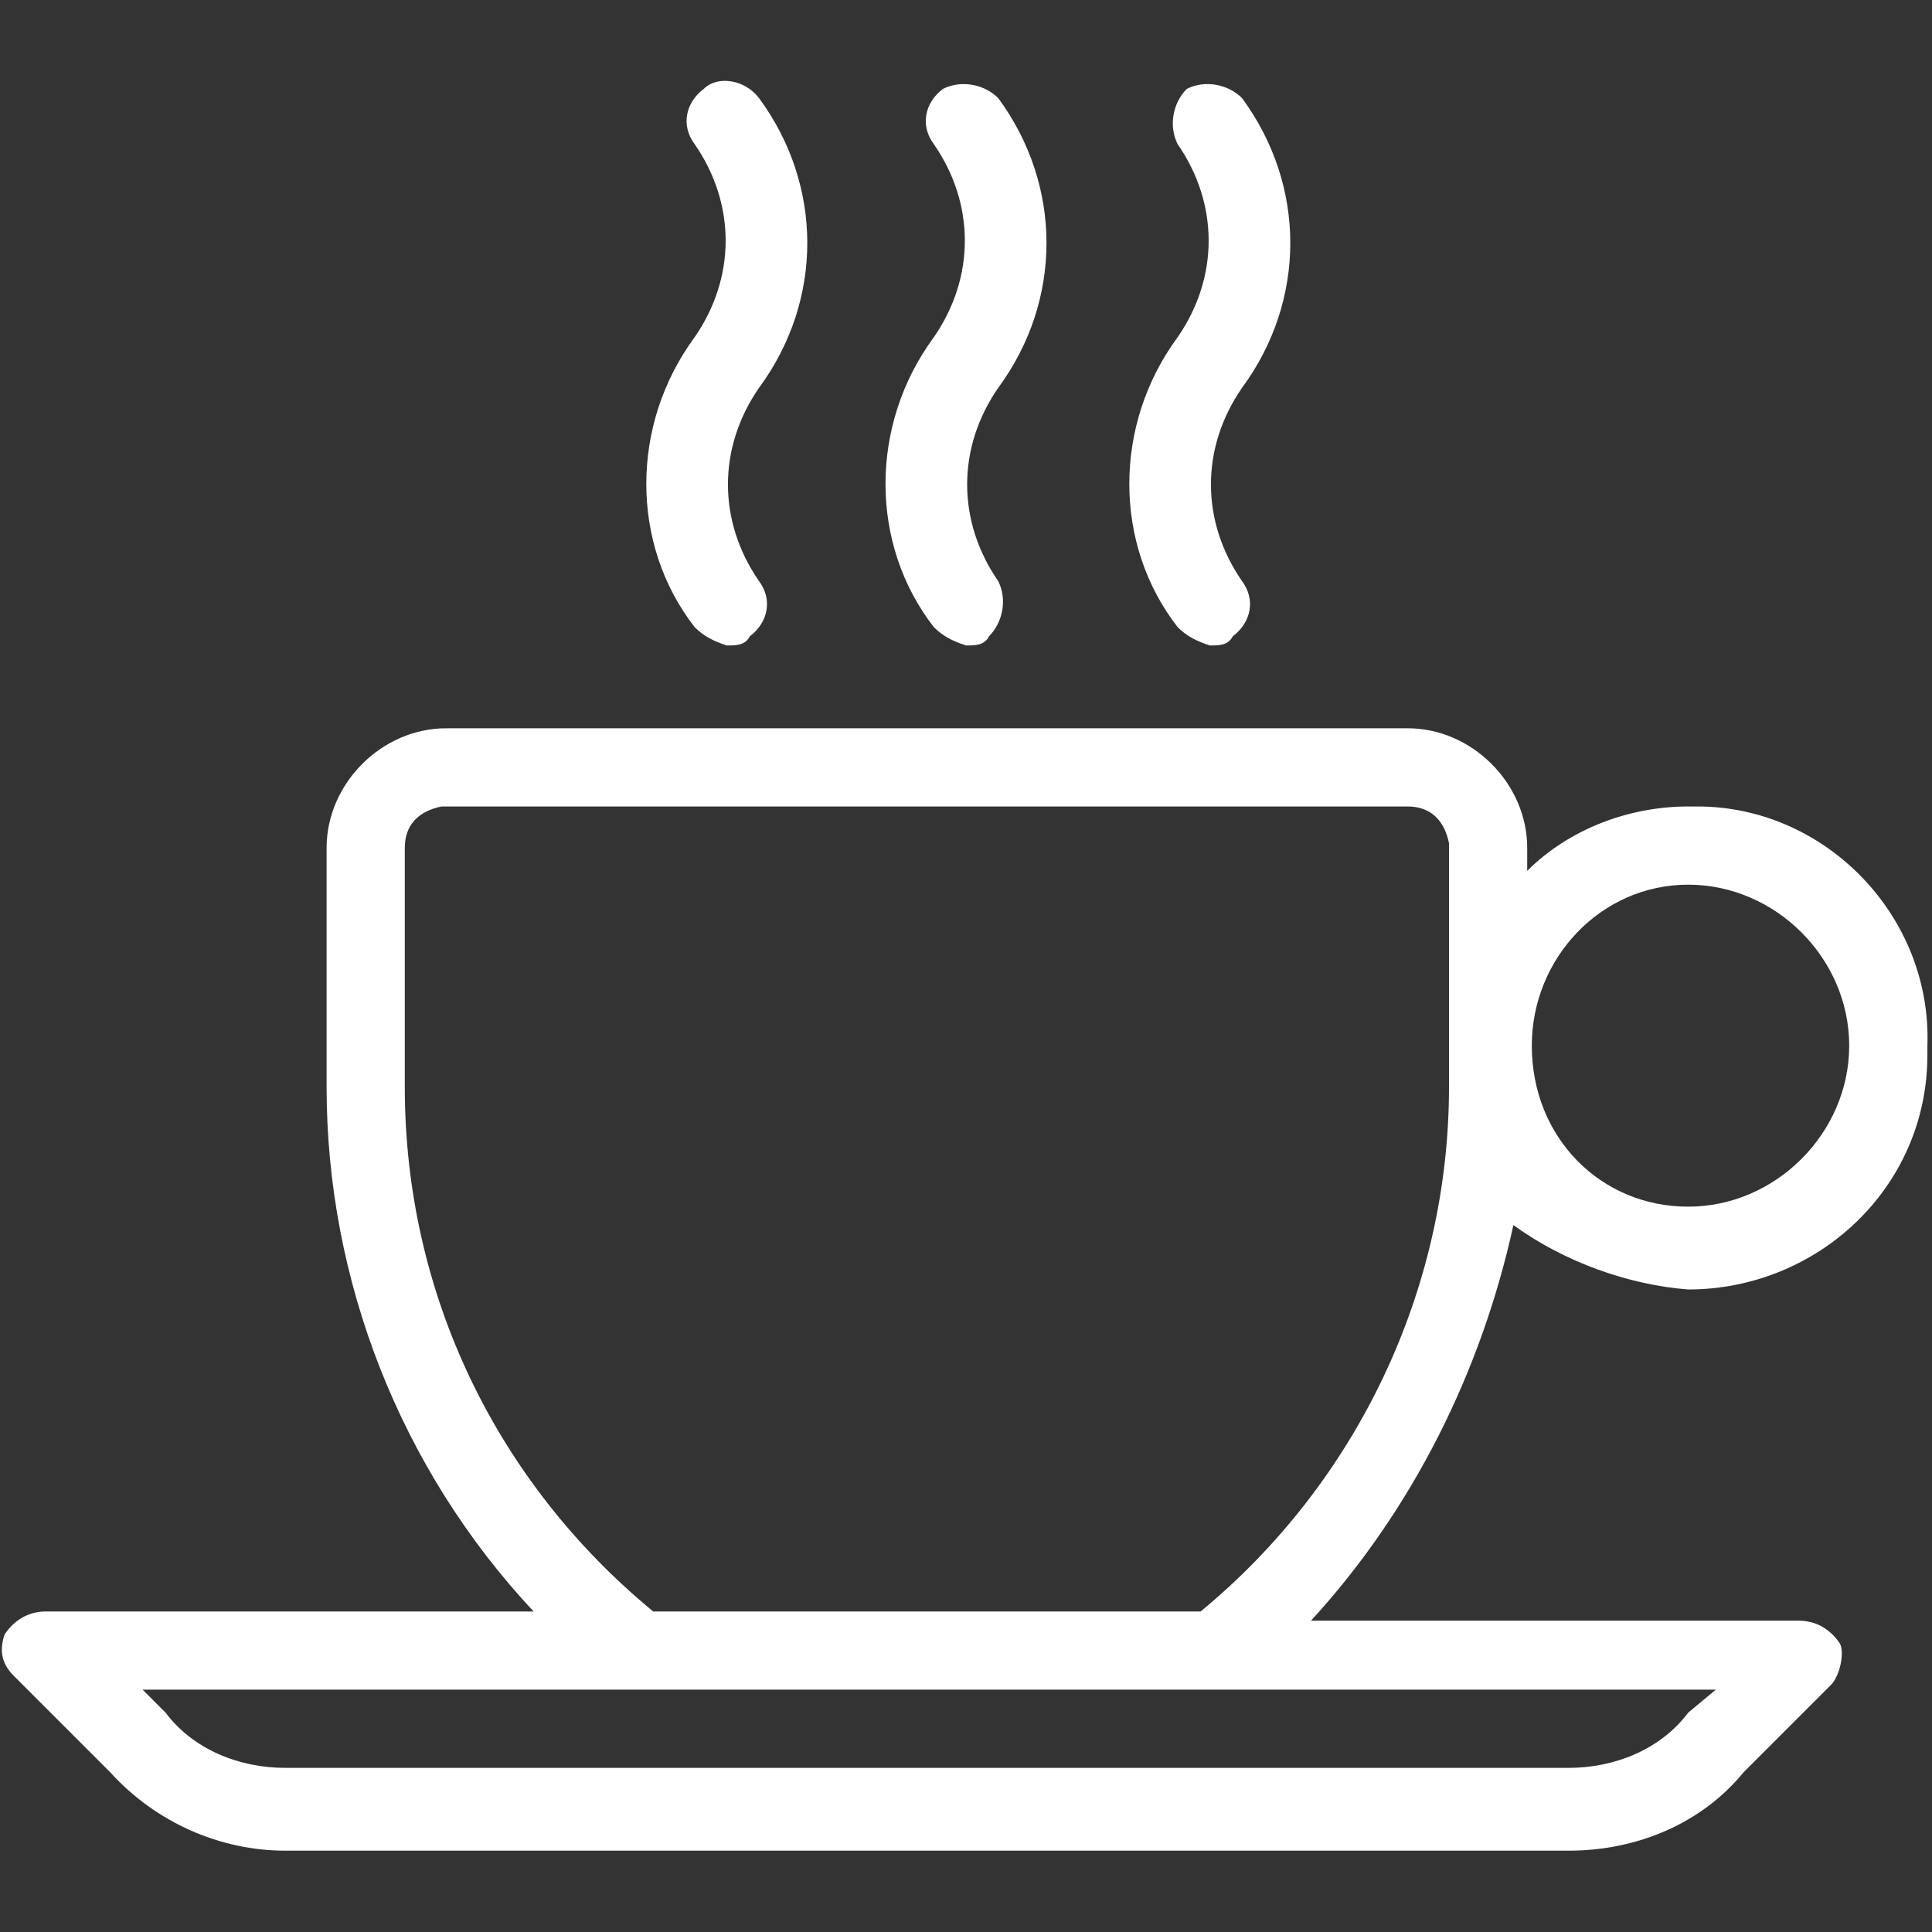
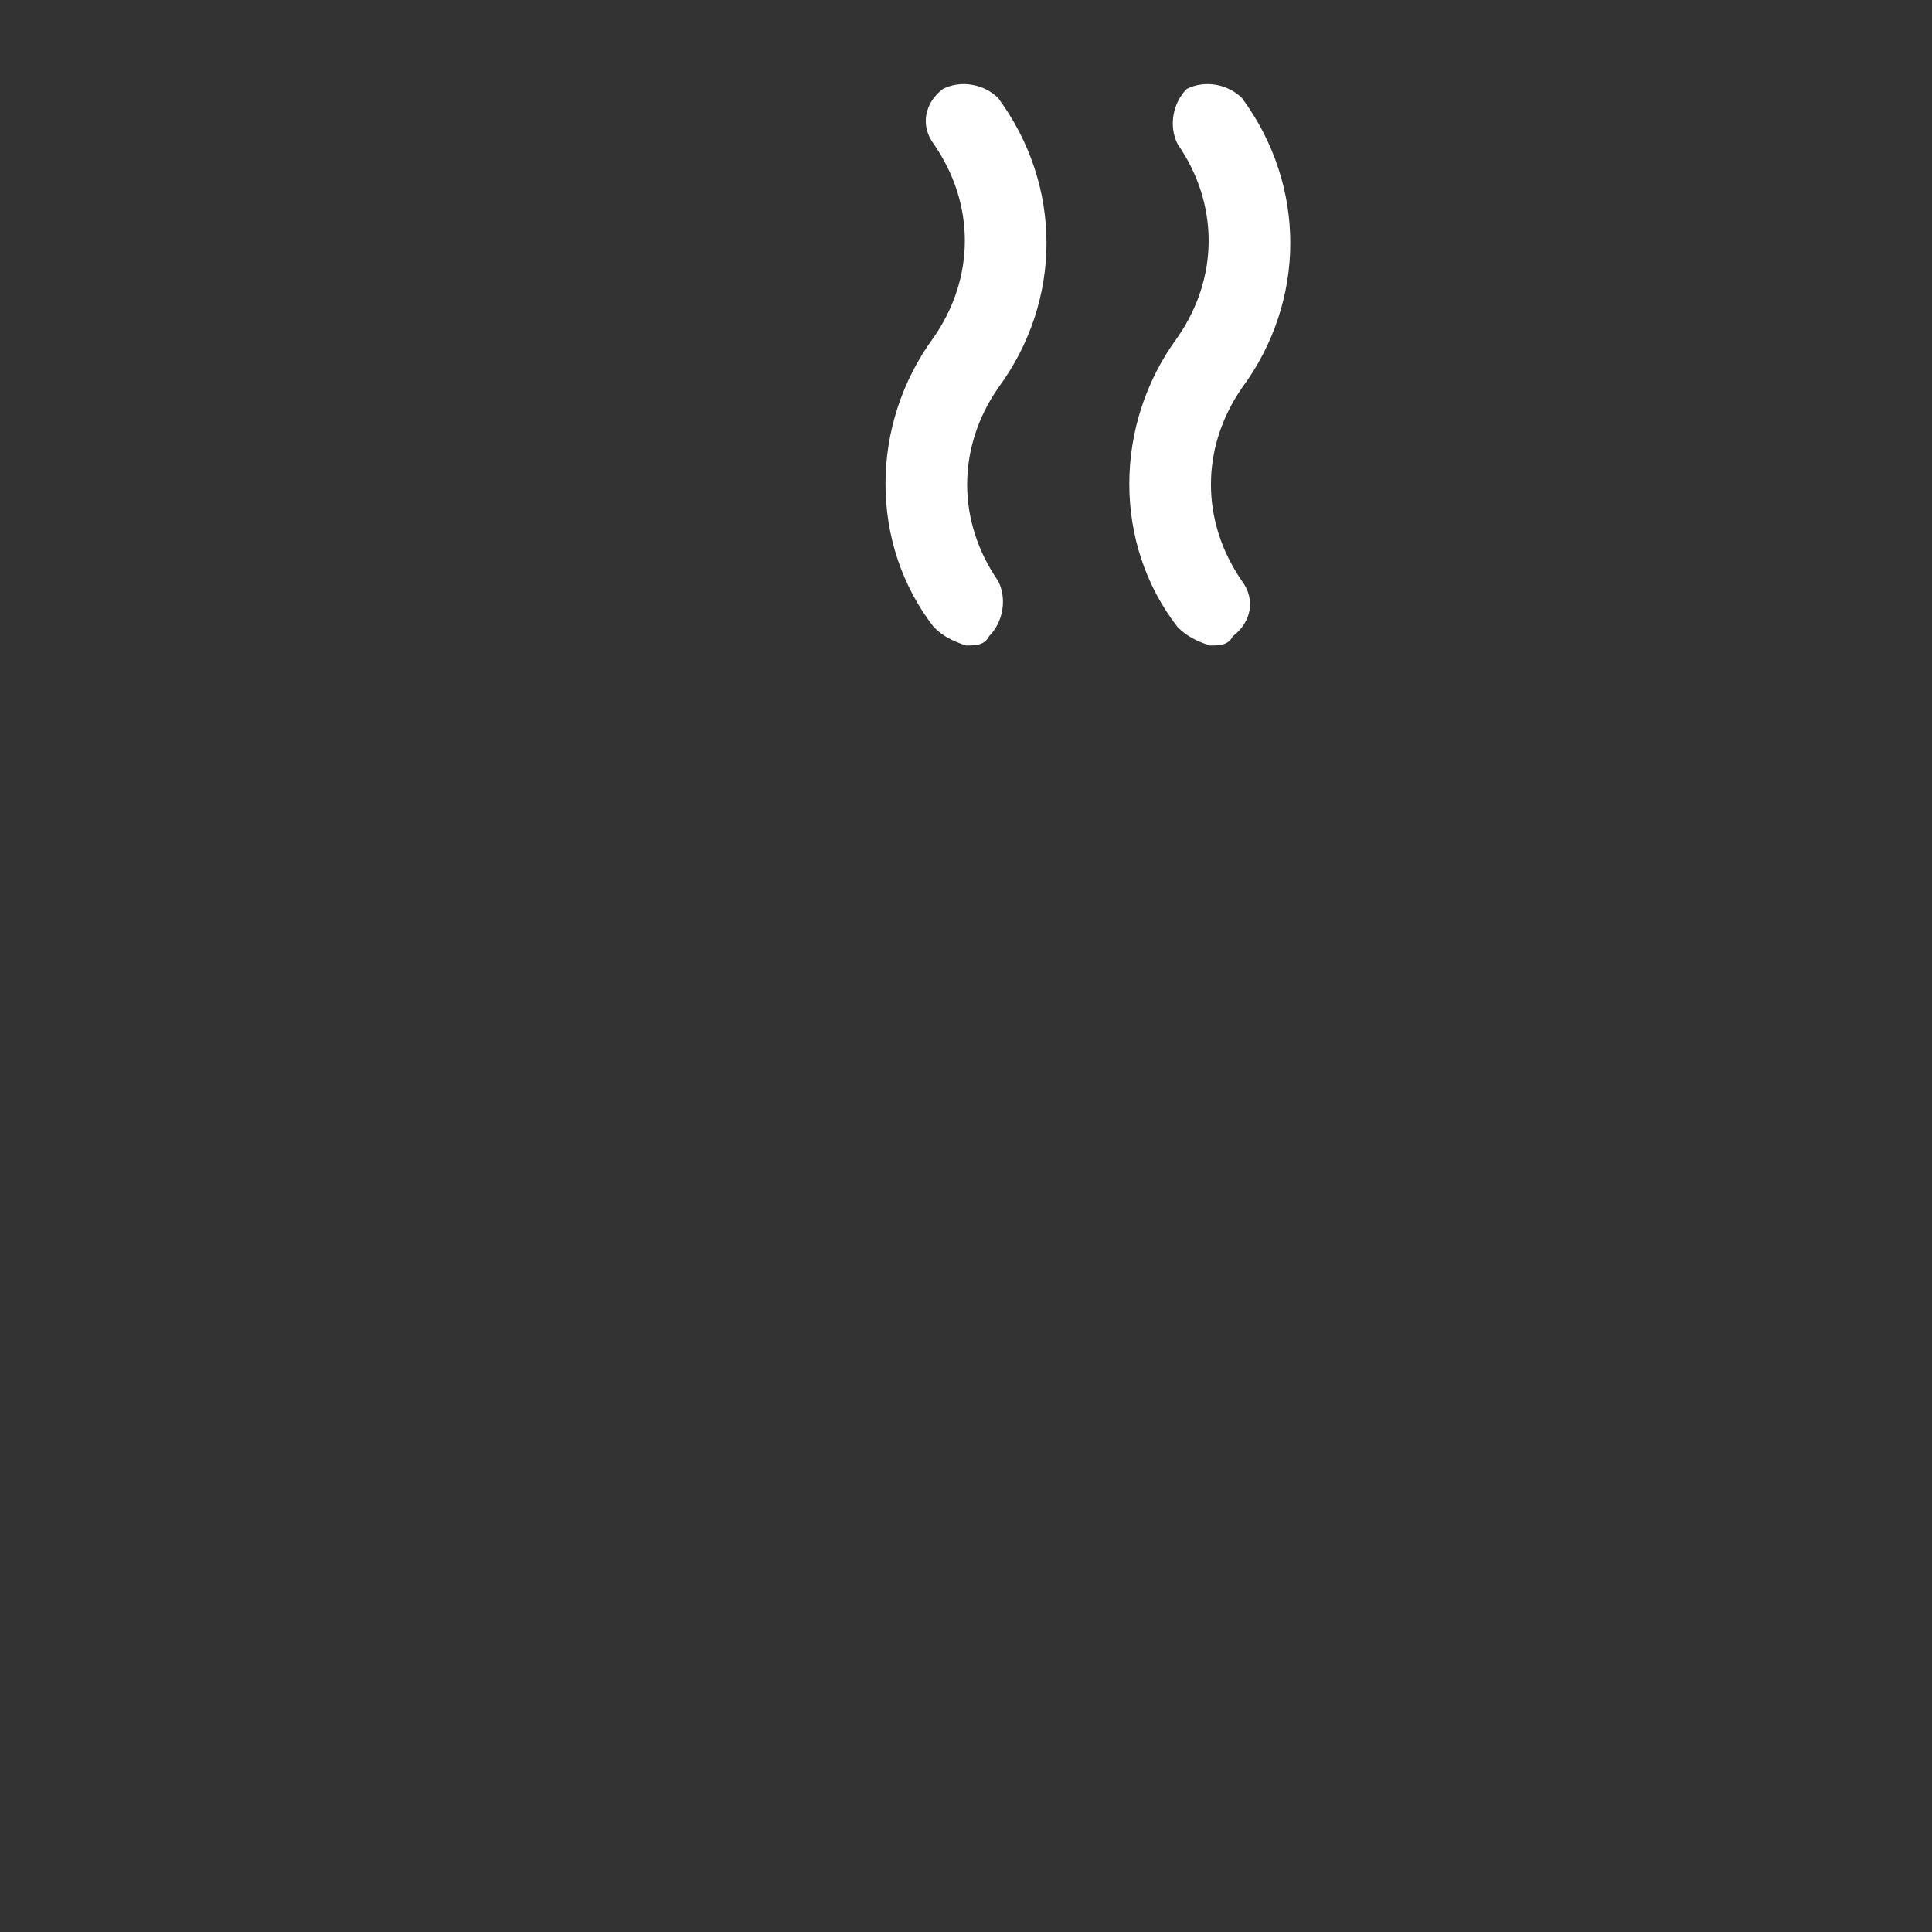
<svg xmlns="http://www.w3.org/2000/svg" version="1.1" id="レイヤー_1" x="0px" y="0px" width="42px" height="42px" viewBox="0 0 42 42" style="enable-background:new 0 0 42 42;" xml:space="preserve">
  <rect x="0" y="0" width="42" height="42" fill="#333333" stroke="none" />
  <style type="text/css">
	.st0{opacity:0;}
	.st1{fill:#FFFFFF;}
</style>
  <g class="st0">
    <rect x="0" class="st1" width="42" height="42" />
  </g>
  <g transform="translate(0 1.732)">
    <path class="st1" d="M25.6,11.9c0.2,0.2,0.4,0.3,0.7,0.4c0.2,0,0.4,0,0.5-0.2c0.4-0.3,0.5-0.8,0.2-1.2c0,0,0,0,0,0   c-0.9-1.3-0.9-2.9,0-4.2c1.4-1.9,1.4-4.4,0-6.3c-0.3-0.3-0.8-0.4-1.2-0.2c-0.3,0.3-0.4,0.8-0.2,1.2c0.9,1.3,0.9,2.9,0,4.2   C24.2,7.5,24.2,10.1,25.6,11.9z" />
    <path class="st1" d="M20.3,11.9c0.2,0.2,0.4,0.3,0.7,0.4c0.2,0,0.4,0,0.5-0.2c0.3-0.3,0.4-0.8,0.2-1.2c-0.9-1.3-0.9-2.9,0-4.2   c1.4-1.9,1.4-4.4,0-6.3c-0.3-0.3-0.8-0.4-1.2-0.2C20.1,0.5,20,1,20.3,1.4c0,0,0,0,0,0c0.9,1.3,0.9,2.9,0,4.2   C18.9,7.5,18.9,10.1,20.3,11.9z" />
-     <path class="st1" d="M15.1,11.9c0.2,0.2,0.4,0.3,0.7,0.4c0.2,0,0.4,0,0.5-0.2c0.4-0.3,0.5-0.8,0.2-1.2c0,0,0,0,0,0   c-0.9-1.3-0.9-2.9,0-4.2c1.4-1.9,1.4-4.4,0-6.3c-0.3-0.4-0.9-0.5-1.2-0.2c-0.4,0.3-0.5,0.8-0.2,1.2c0,0,0,0,0,0   c0.9,1.3,0.9,2.9,0,4.2C13.7,7.5,13.7,10.1,15.1,11.9z" />
-     <path class="st1" d="M36.7,26.3c2.8,0,5.2-2.2,5.2-5.1c0-0.1,0-0.1,0-0.2c0.1-2.8-2.2-5.2-5-5.2c-0.1,0-0.1,0-0.2,0   c-1.3,0-2.6,0.5-3.5,1.4v-0.5c0-1.4-1.2-2.6-2.6-2.6H9.7c-1.4,0-2.6,1.2-2.6,2.6v5.2c0,4.2,1.6,8.3,4.5,11.4H1   c-0.4,0-0.7,0.2-0.9,0.5C0,34.1,0,34.4,0.3,34.7l2.1,2.1c1,1.1,2.4,1.7,3.8,1.7h27.9c1.5,0,2.9-0.6,3.8-1.7l1.9-1.9   c0.2-0.2,0.3-0.7,0.2-0.9c-0.2-0.3-0.5-0.5-0.9-0.5H28.5c2.2-2.4,3.7-5.4,4.4-8.6C34,25.7,35.4,26.2,36.7,26.3z M36.7,17.5   c1.9,0,3.5,1.6,3.5,3.5c0,1.9-1.6,3.5-3.5,3.5S33.3,23,33.3,21c0,0,0,0,0,0C33.3,19.1,34.8,17.5,36.7,17.5L36.7,17.5z M36.7,35.5   c-0.6,0.8-1.6,1.2-2.6,1.2H6.2c-1,0-2-0.4-2.6-1.2L3.1,35h34.2L36.7,35.5z M31.5,21.9c0,4.4-2,8.6-5.4,11.4H14.2   c-3.4-2.8-5.4-6.9-5.4-11.4v-5.2c0-0.5,0.3-0.8,0.8-0.9c0,0,0.1,0,0.1,0h20.9c0.5,0,0.8,0.3,0.9,0.8c0,0,0,0.1,0,0.1V21.9z" />
  </g>
</svg>